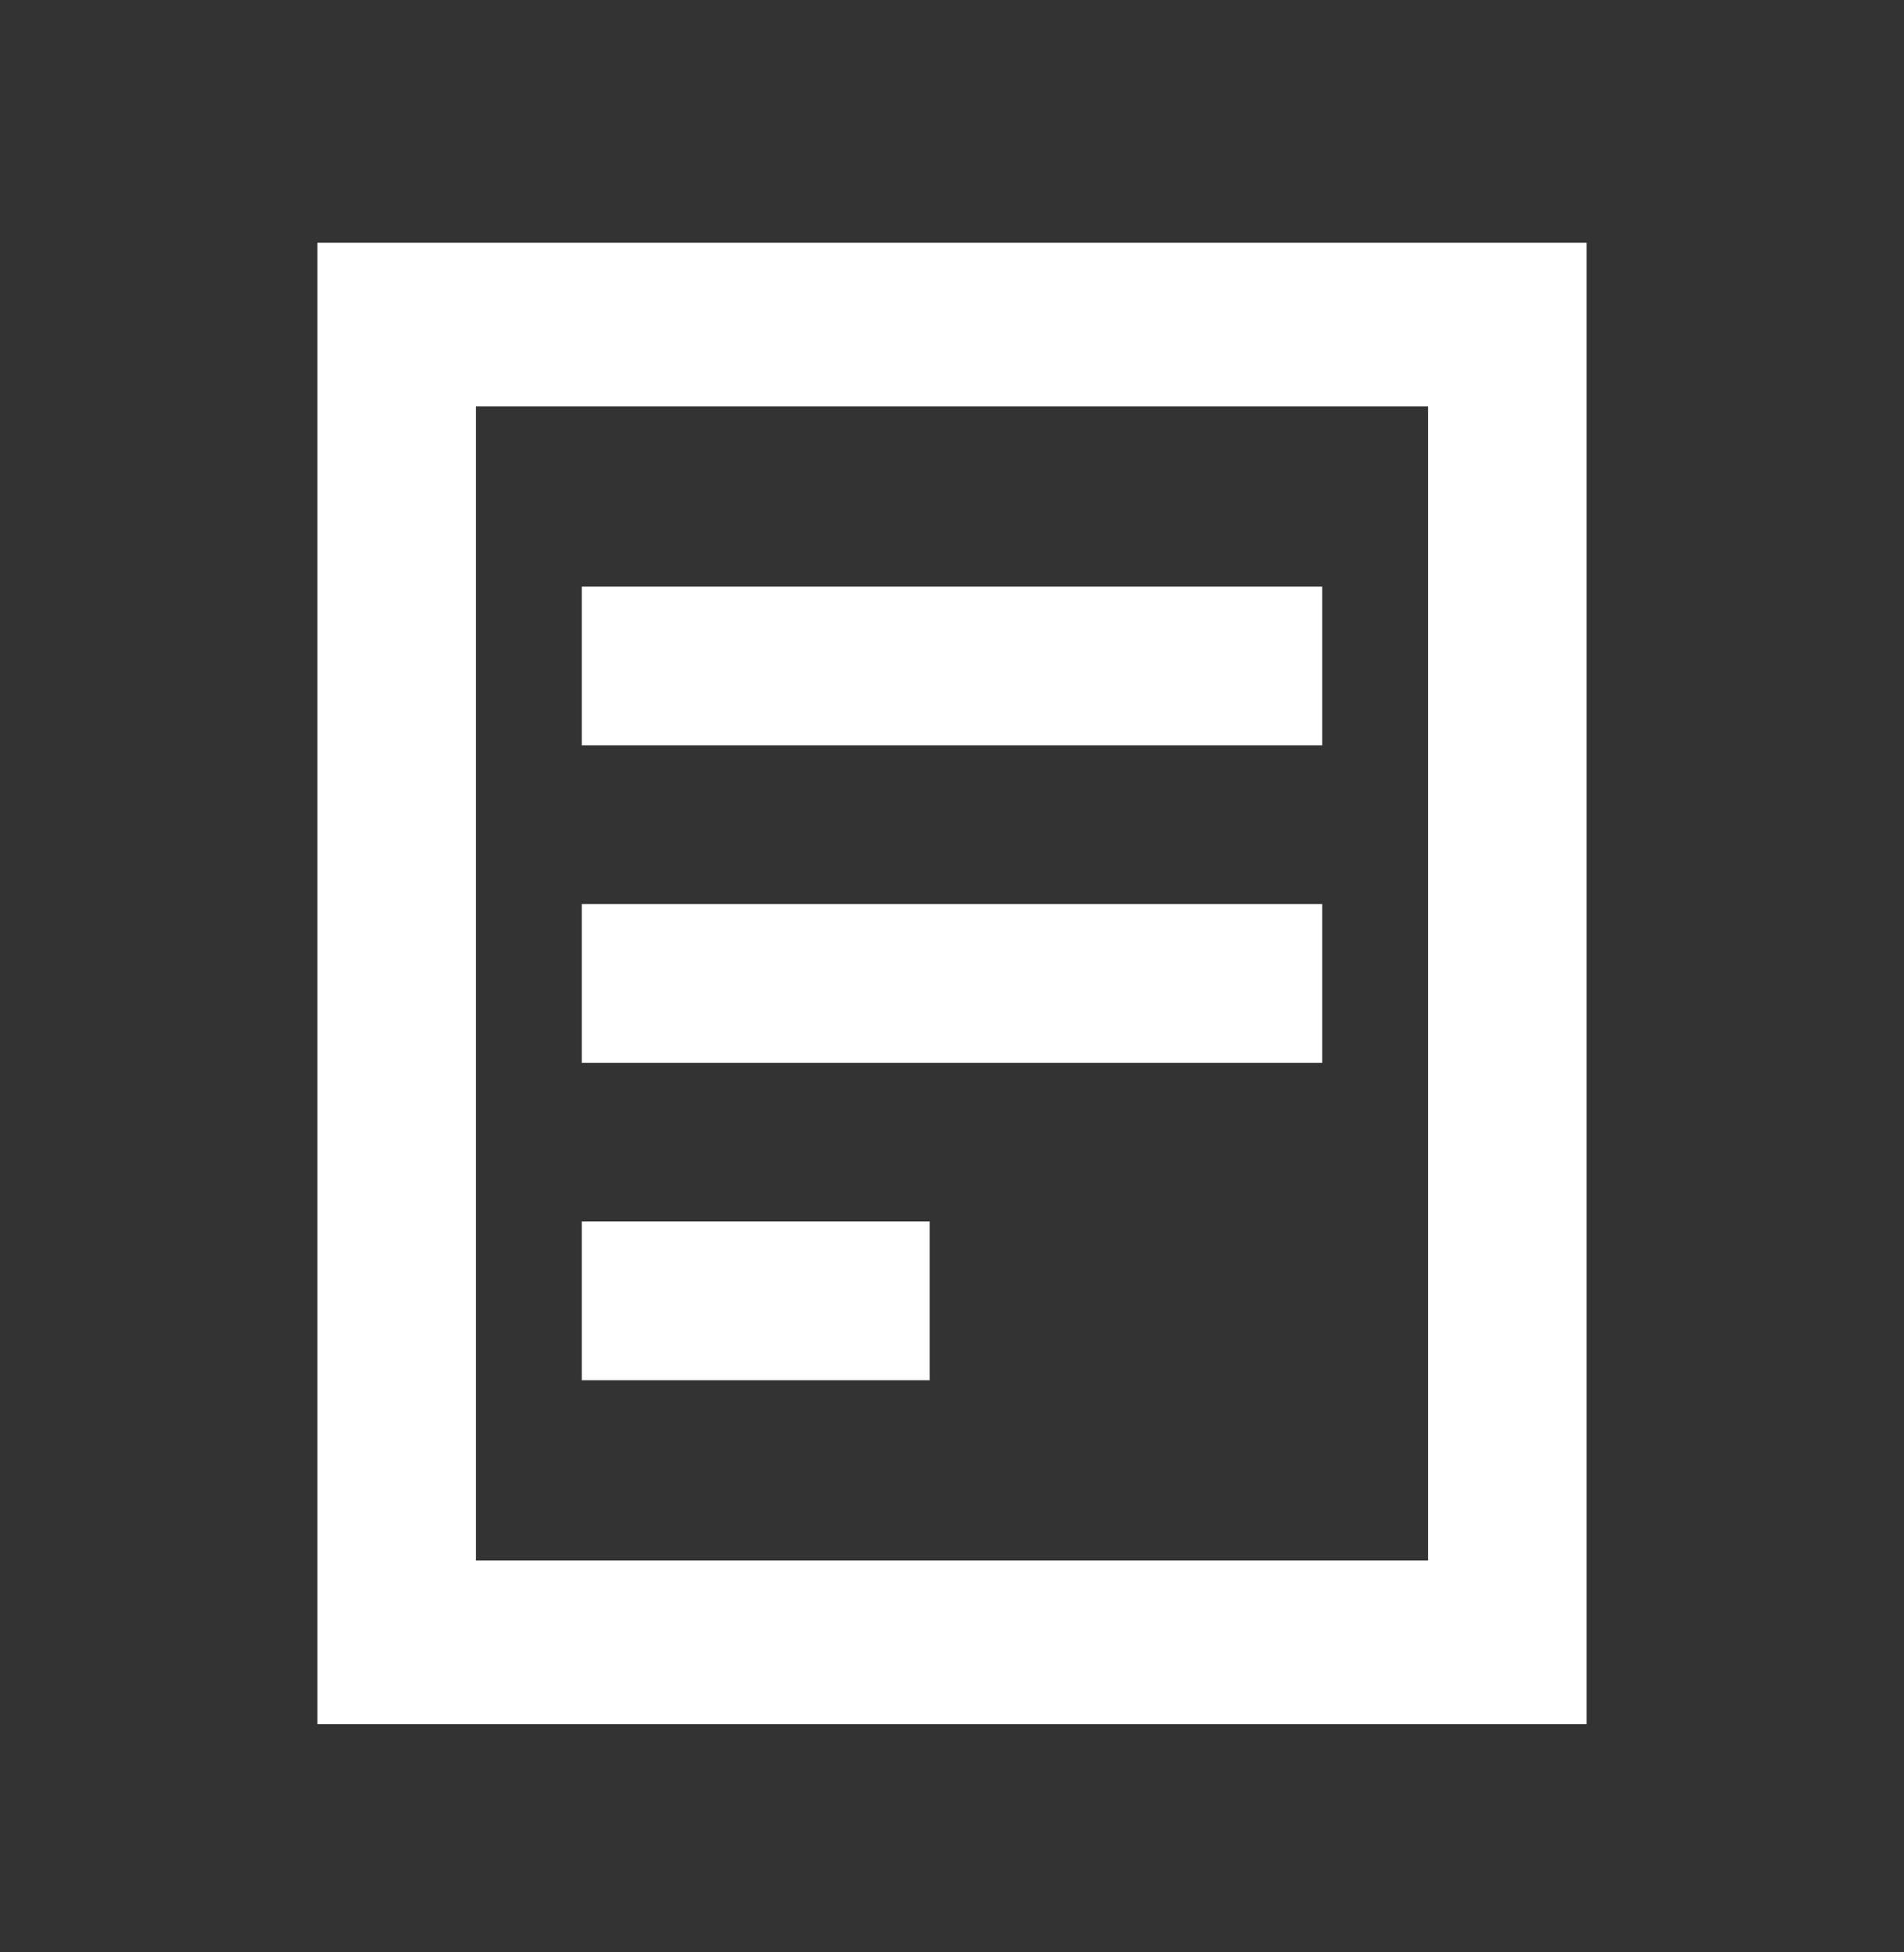
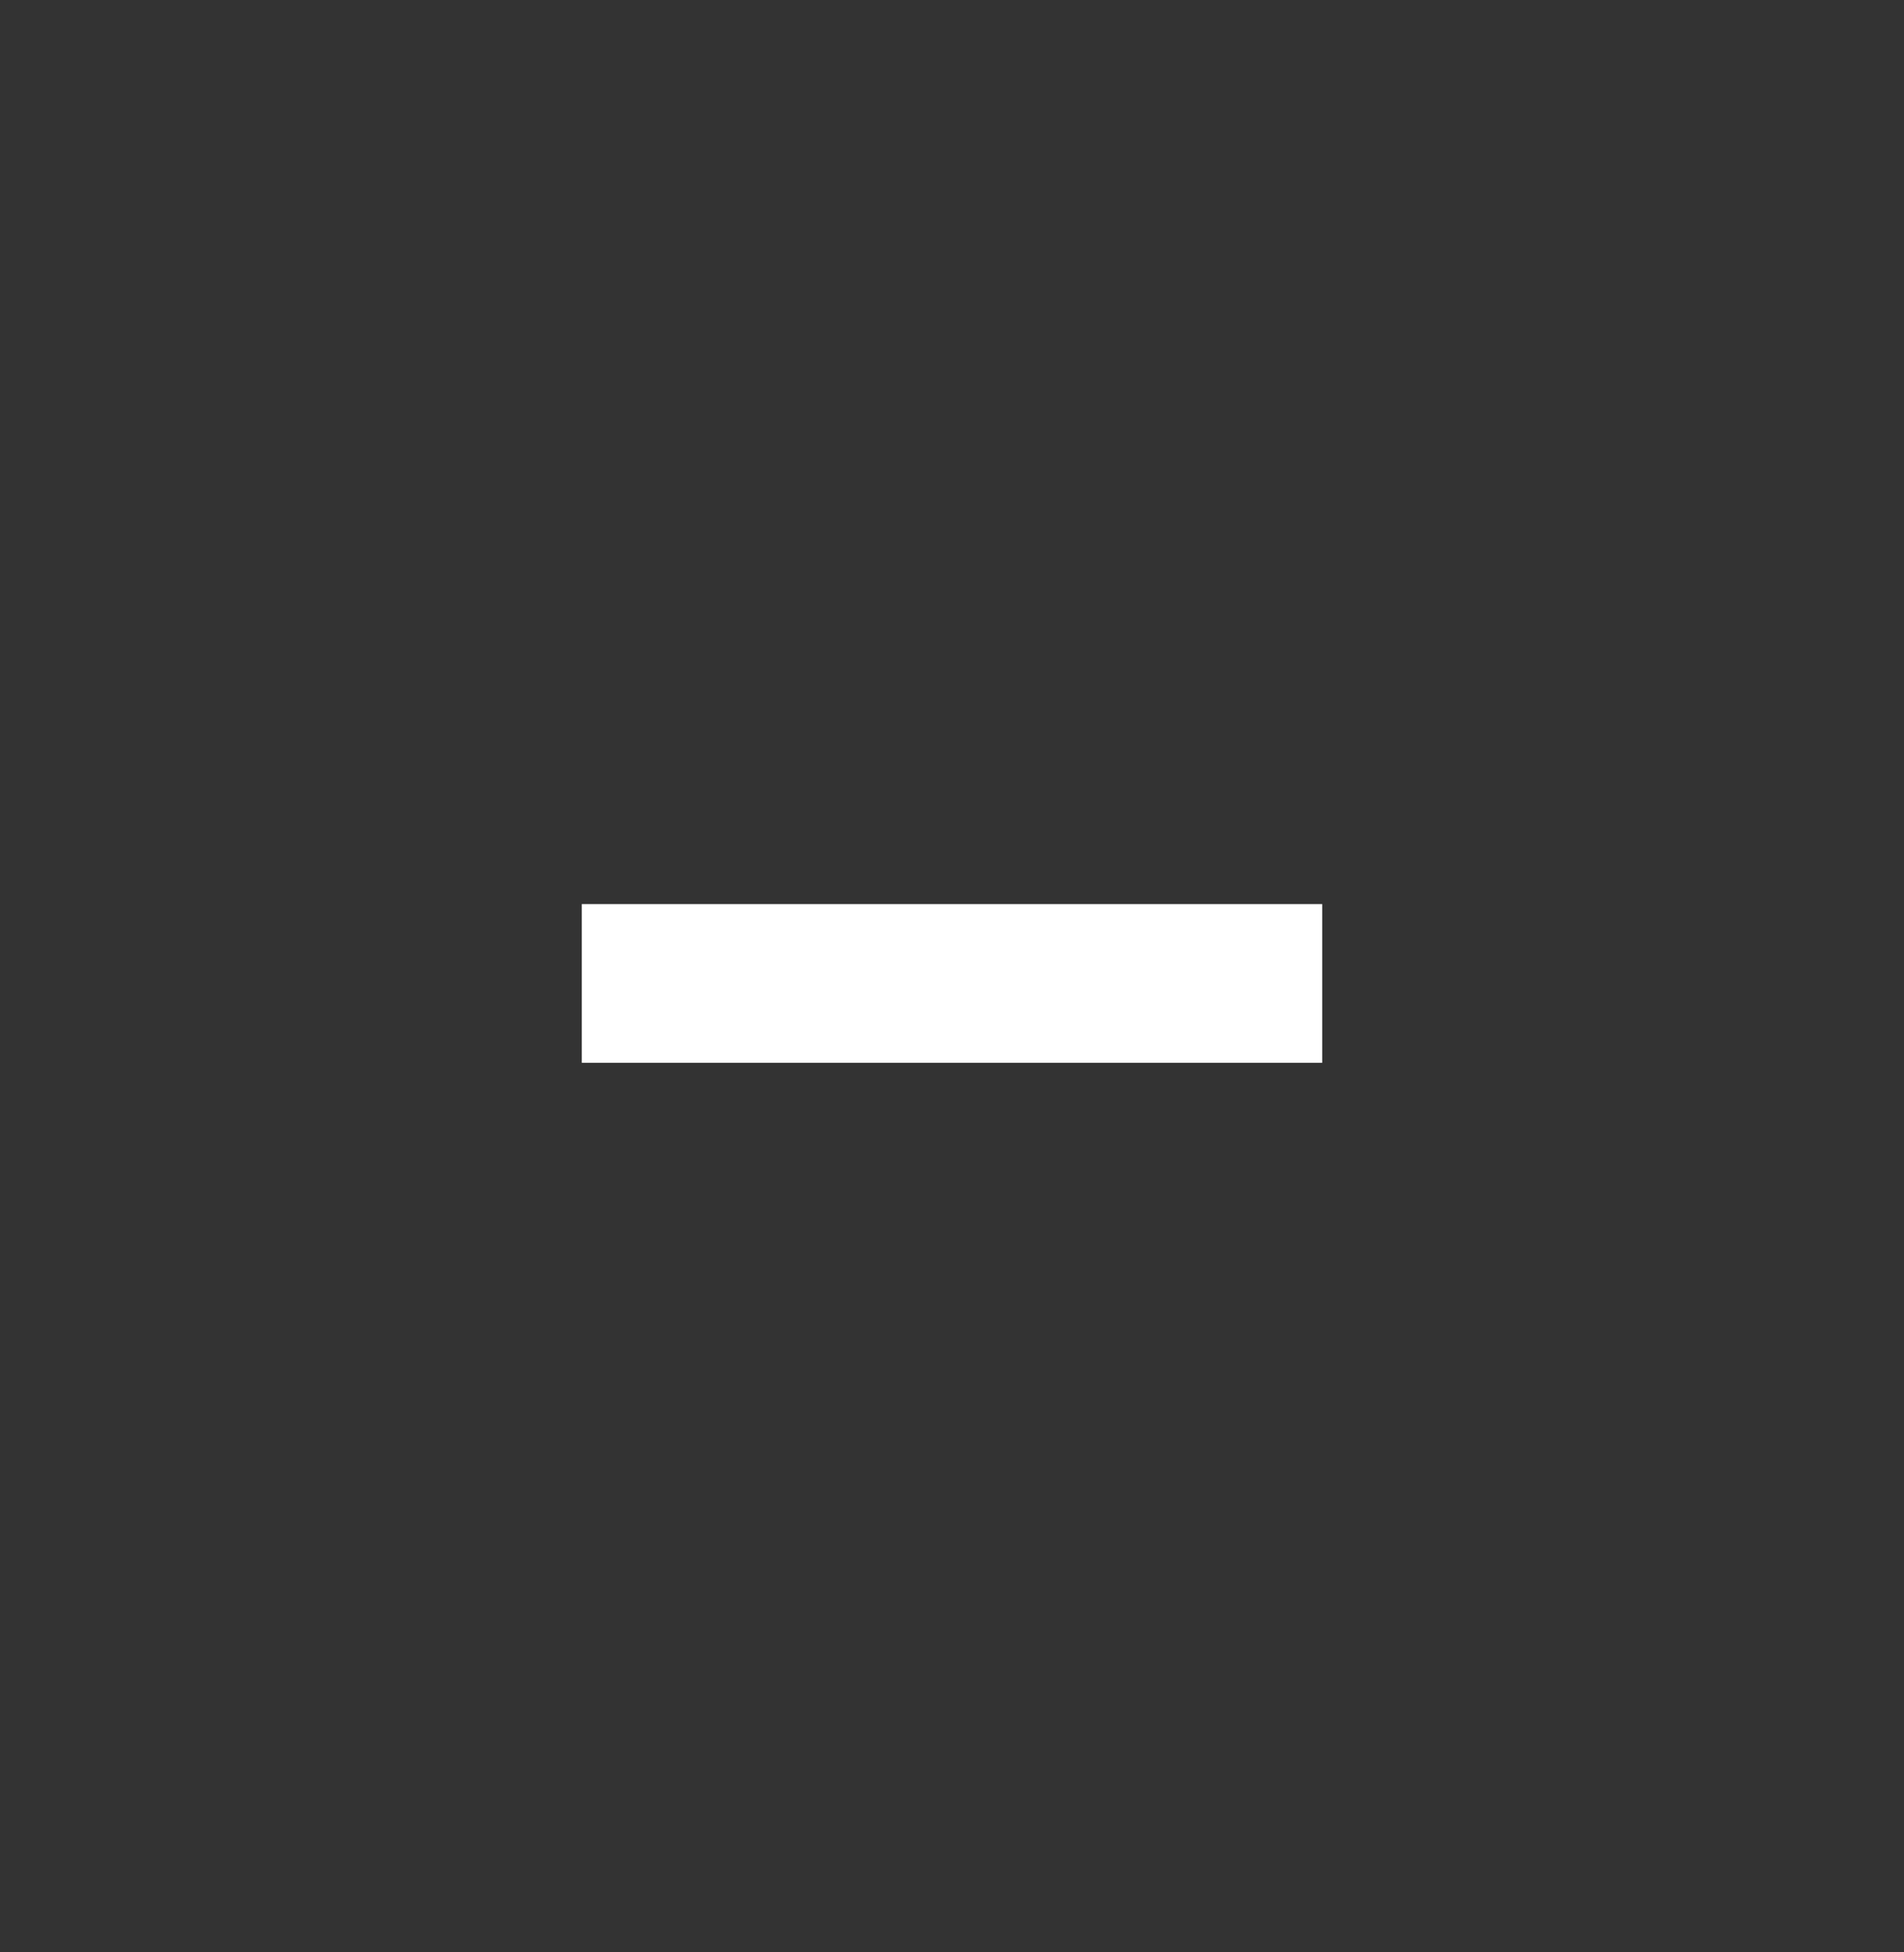
<svg xmlns="http://www.w3.org/2000/svg" width="40" height="41" viewBox="0 0 40 41" fill="none">
  <rect x="0" y="0" width="40" height="41" fill="#333333" stroke="none" />
-   <path fill-rule="evenodd" clip-rule="evenodd" d="M30 8.534H10V32.77H30V8.534ZM6.667 5.097V36.208H33.333V5.097H6.667Z" fill="white" />
-   <path d="M12.222 12.319H27.778V15.652H12.222V12.319Z" fill="white" />
  <path d="M12.222 18.986H27.778V22.319H12.222V18.986Z" fill="white" />
-   <path d="M12.222 25.652H19.53V28.985H12.222V25.652Z" fill="white" />
</svg>